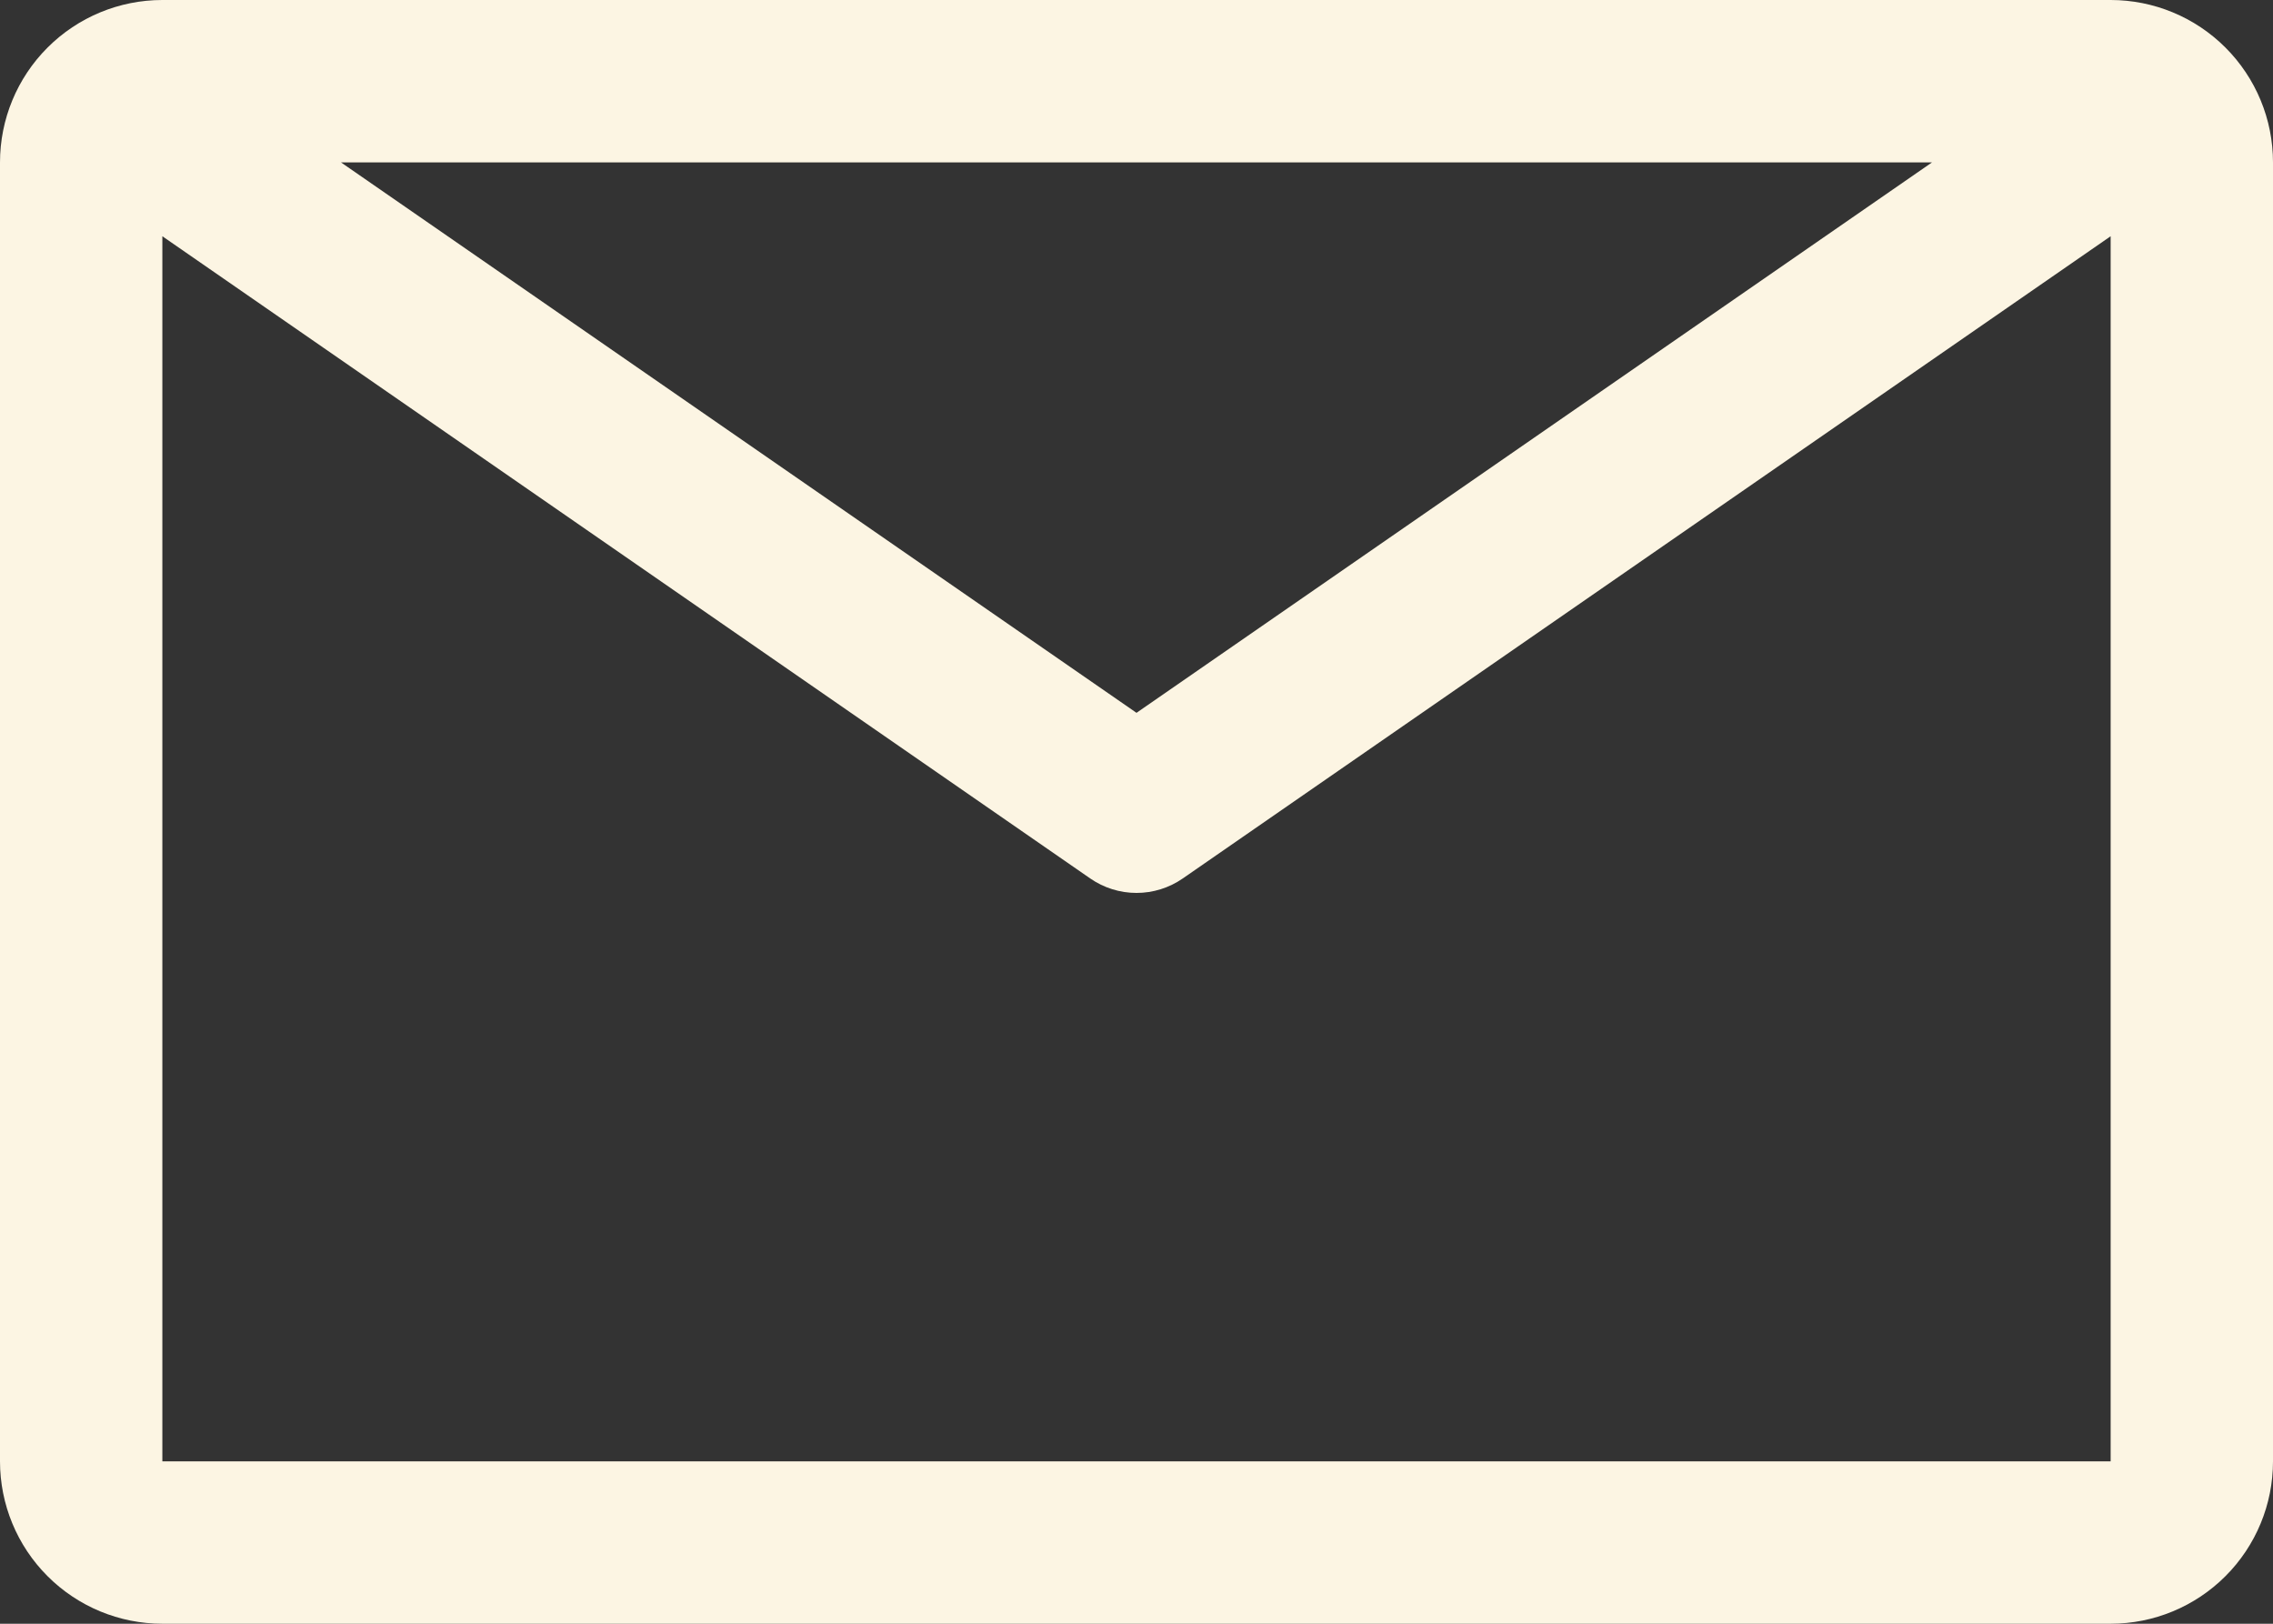
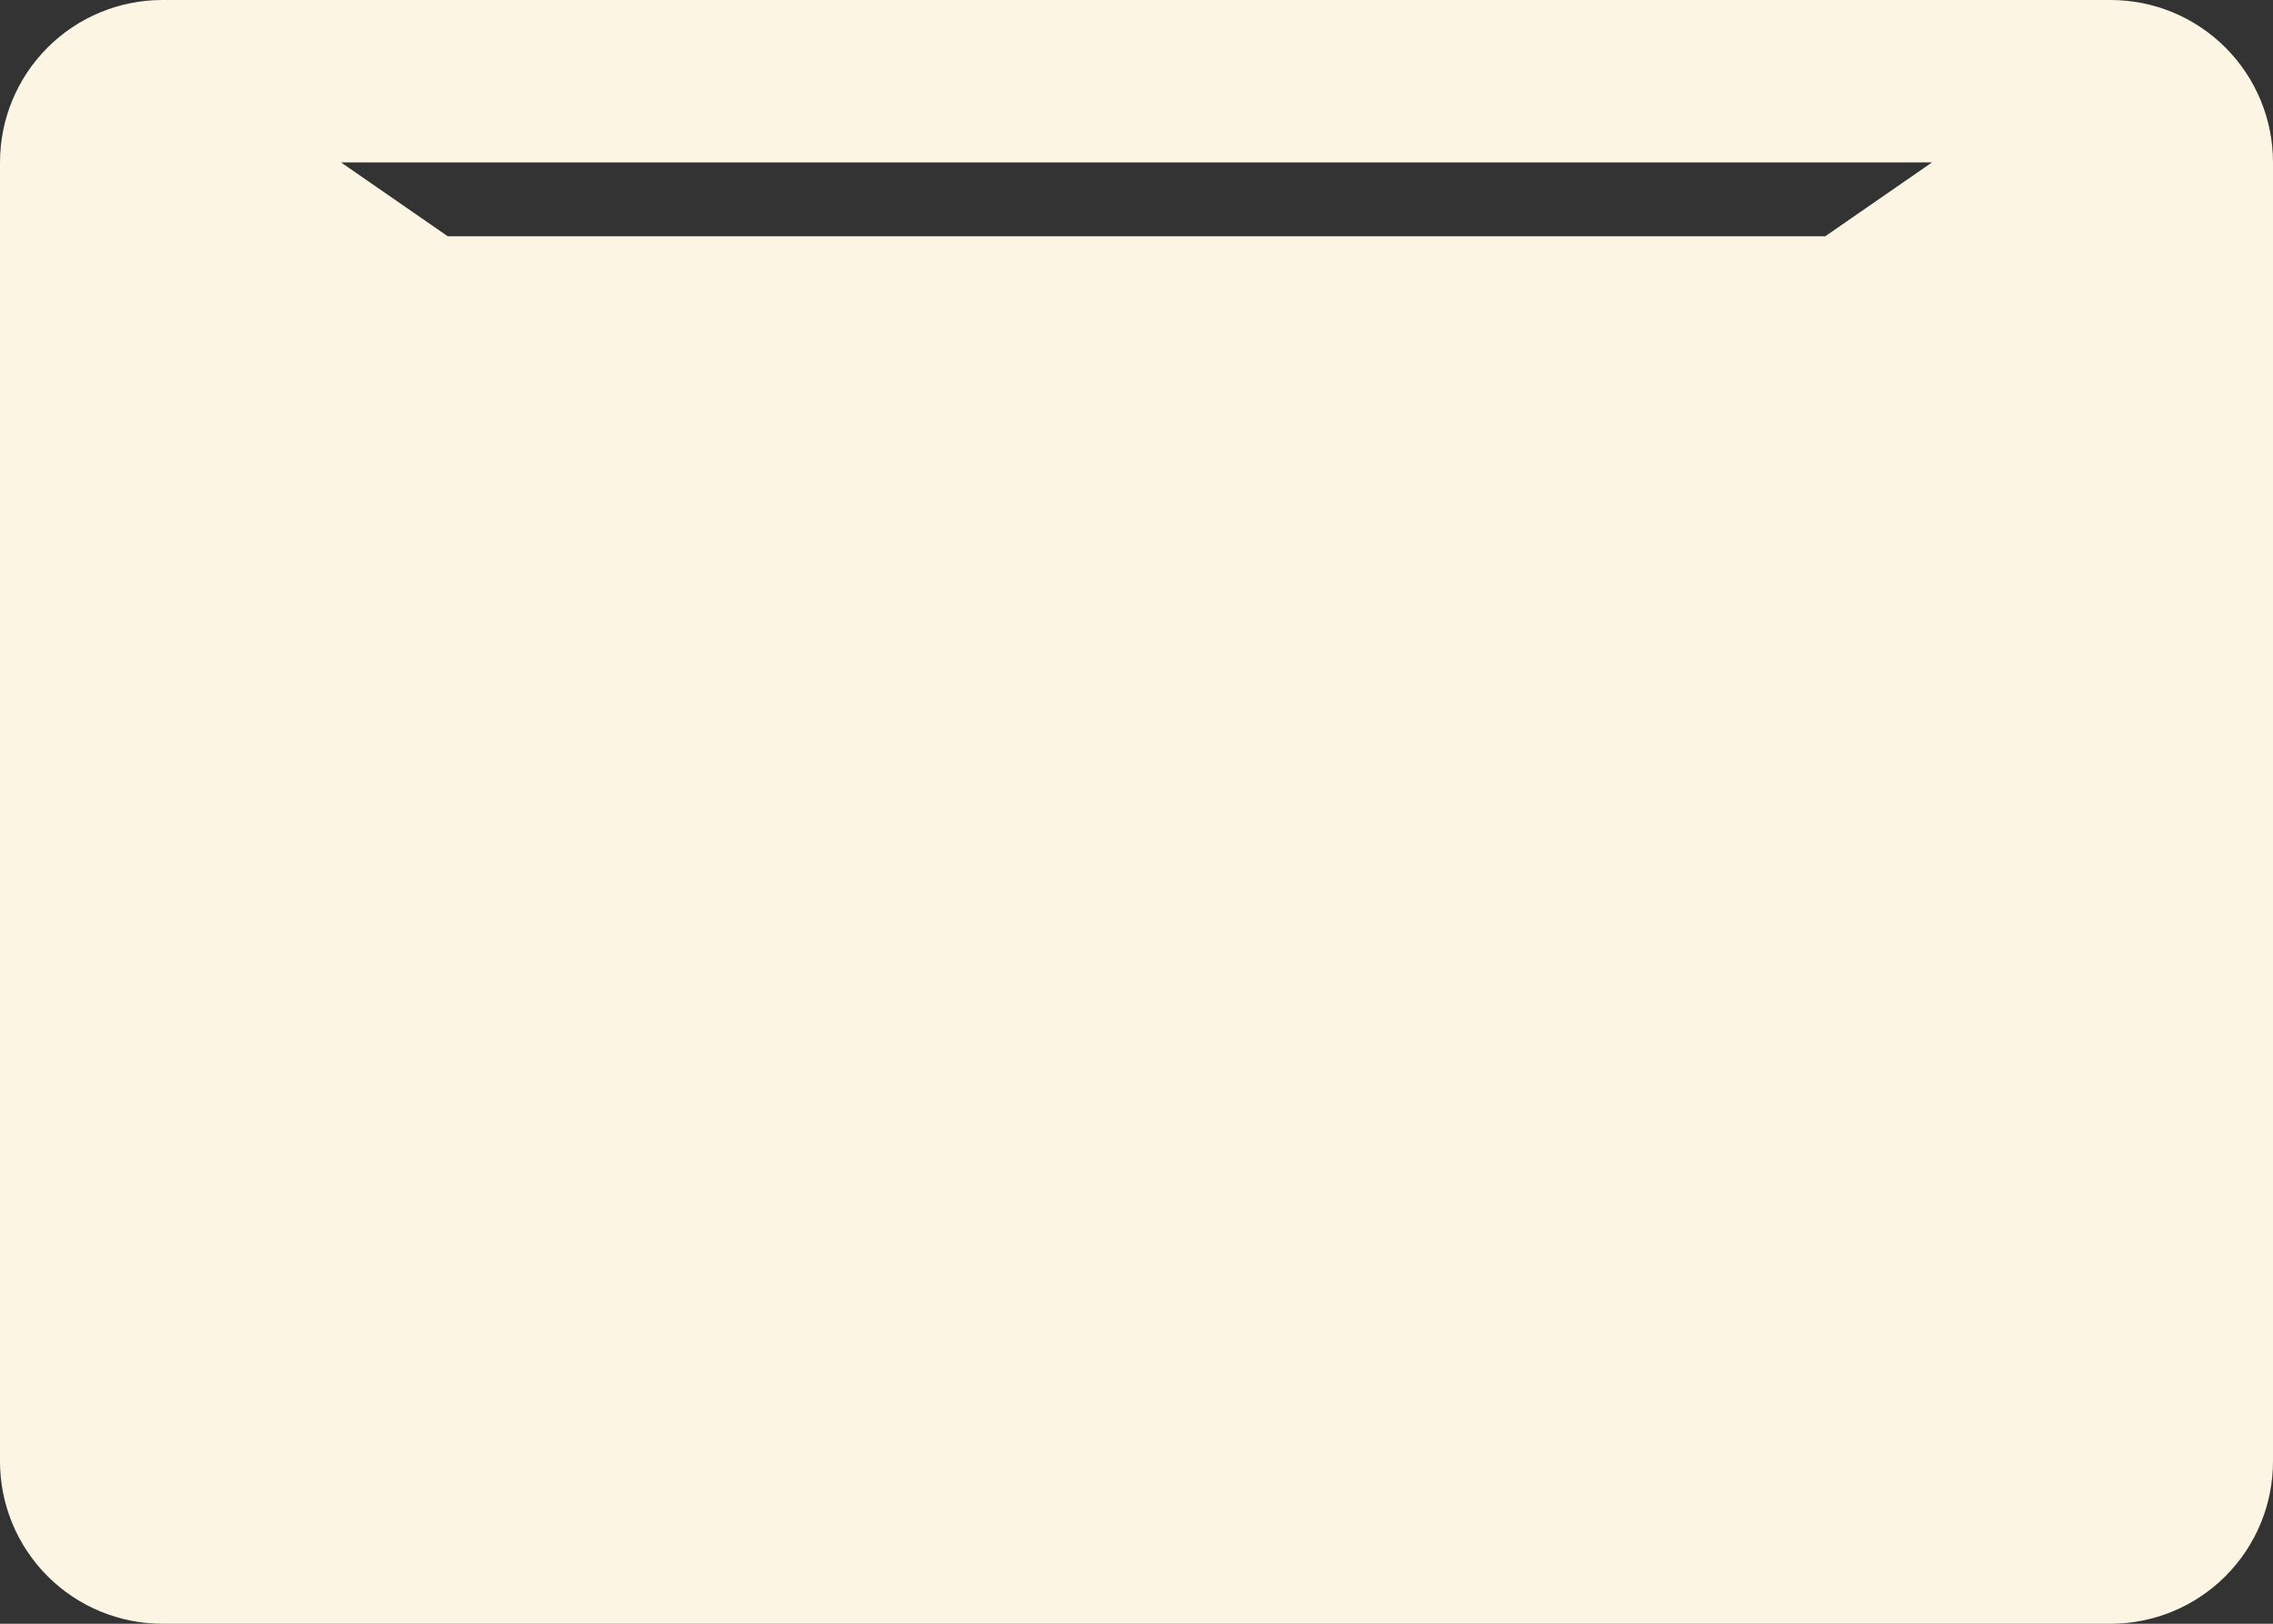
<svg xmlns="http://www.w3.org/2000/svg" width="105" height="75" viewBox="0 0 105 75" fill="none">
  <rect x="0" y="0" width="105" height="75" fill="#333333" stroke="none" />
-   <path d="M97.5 0H7.5C5.511 0 3.603 0.79 2.197 2.197C0.79 3.603 0 5.511 0 7.5V67.5C0 69.489 0.79 71.397 2.197 72.803C3.603 74.21 5.511 75 7.5 75H97.5C99.489 75 101.397 74.21 102.803 72.803C104.21 71.397 105 69.489 105 67.5V7.5C105 5.511 104.21 3.603 102.803 2.197C101.397 0.79 99.489 0 97.5 0V0ZM89.25 7.5L52.5 32.925L15.75 7.5H89.25ZM7.5 67.5V10.912L50.362 40.575C50.99 41.011 51.736 41.244 52.5 41.244C53.264 41.244 54.01 41.011 54.638 40.575L97.5 10.912V67.5H7.5Z" fill="#FCF5E3" />
+   <path d="M97.5 0H7.5C5.511 0 3.603 0.79 2.197 2.197C0.79 3.603 0 5.511 0 7.5V67.5C0 69.489 0.79 71.397 2.197 72.803C3.603 74.21 5.511 75 7.5 75H97.5C99.489 75 101.397 74.21 102.803 72.803C104.21 71.397 105 69.489 105 67.5V7.5C105 5.511 104.21 3.603 102.803 2.197C101.397 0.79 99.489 0 97.5 0V0ZM89.25 7.5L52.5 32.925L15.75 7.5H89.25ZM7.5 67.5V10.912L50.362 40.575C50.99 41.011 51.736 41.244 52.5 41.244C53.264 41.244 54.01 41.011 54.638 40.575L97.5 10.912H7.5Z" fill="#FCF5E3" />
</svg>